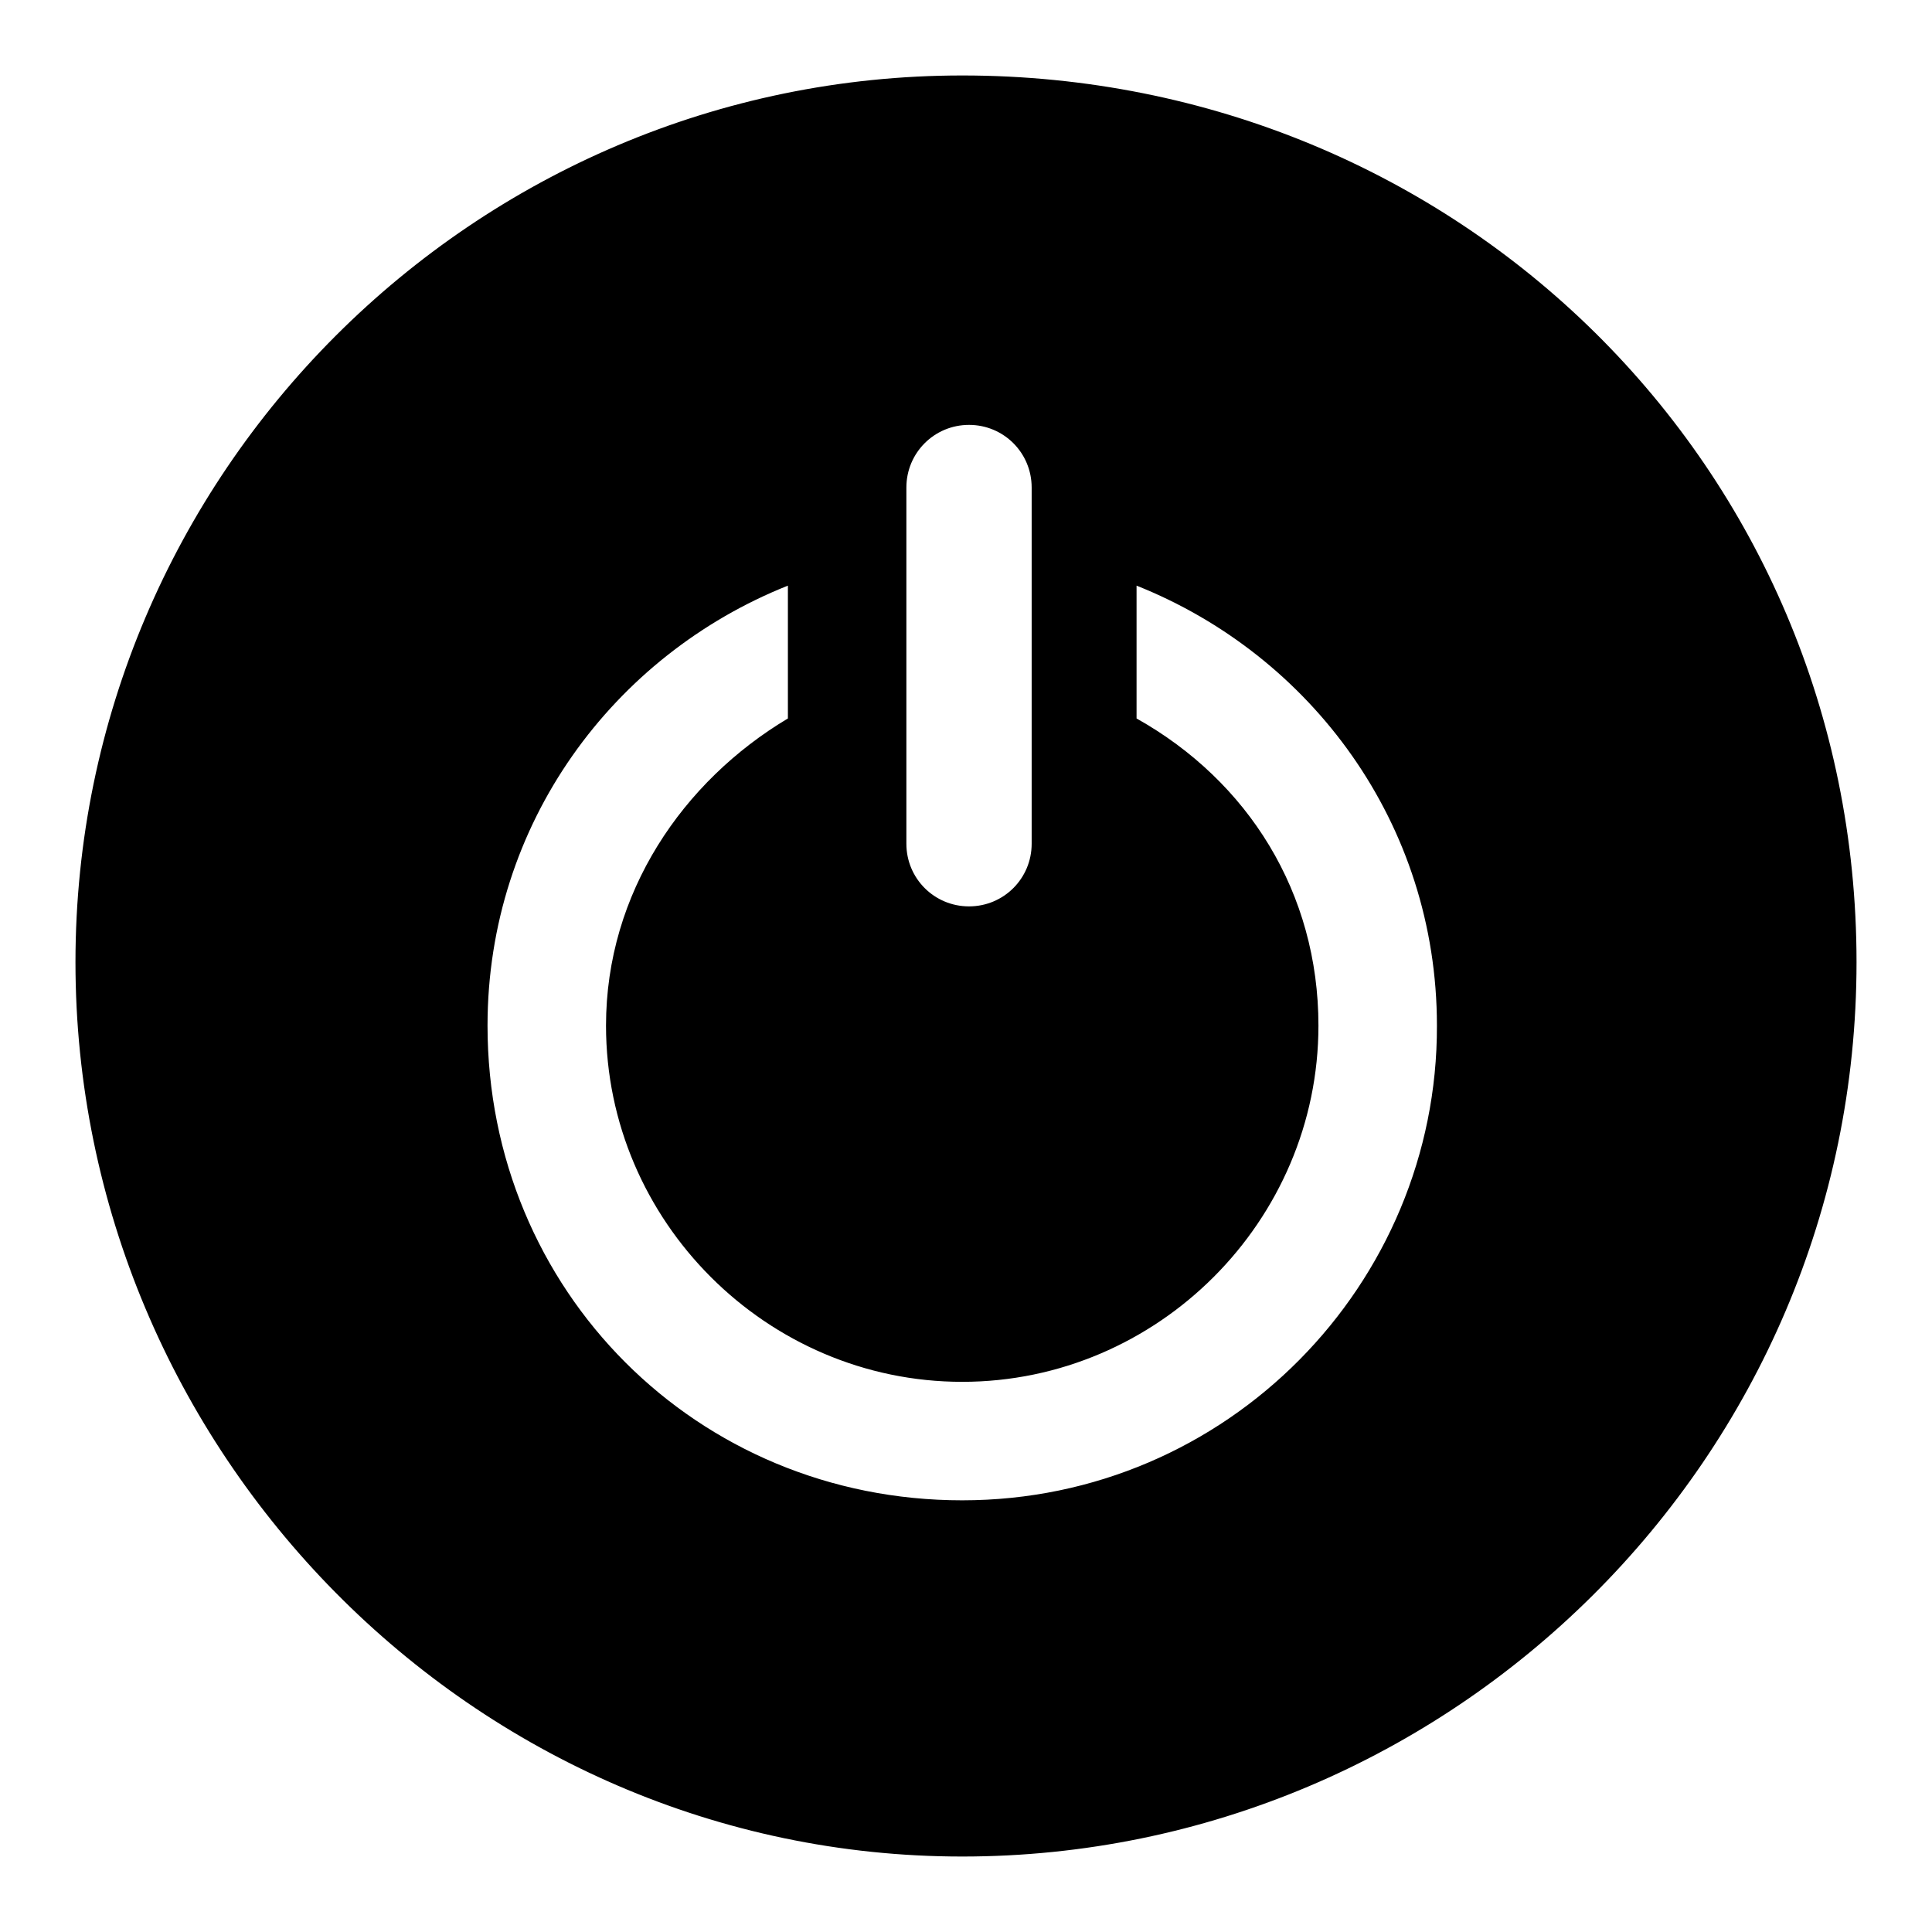
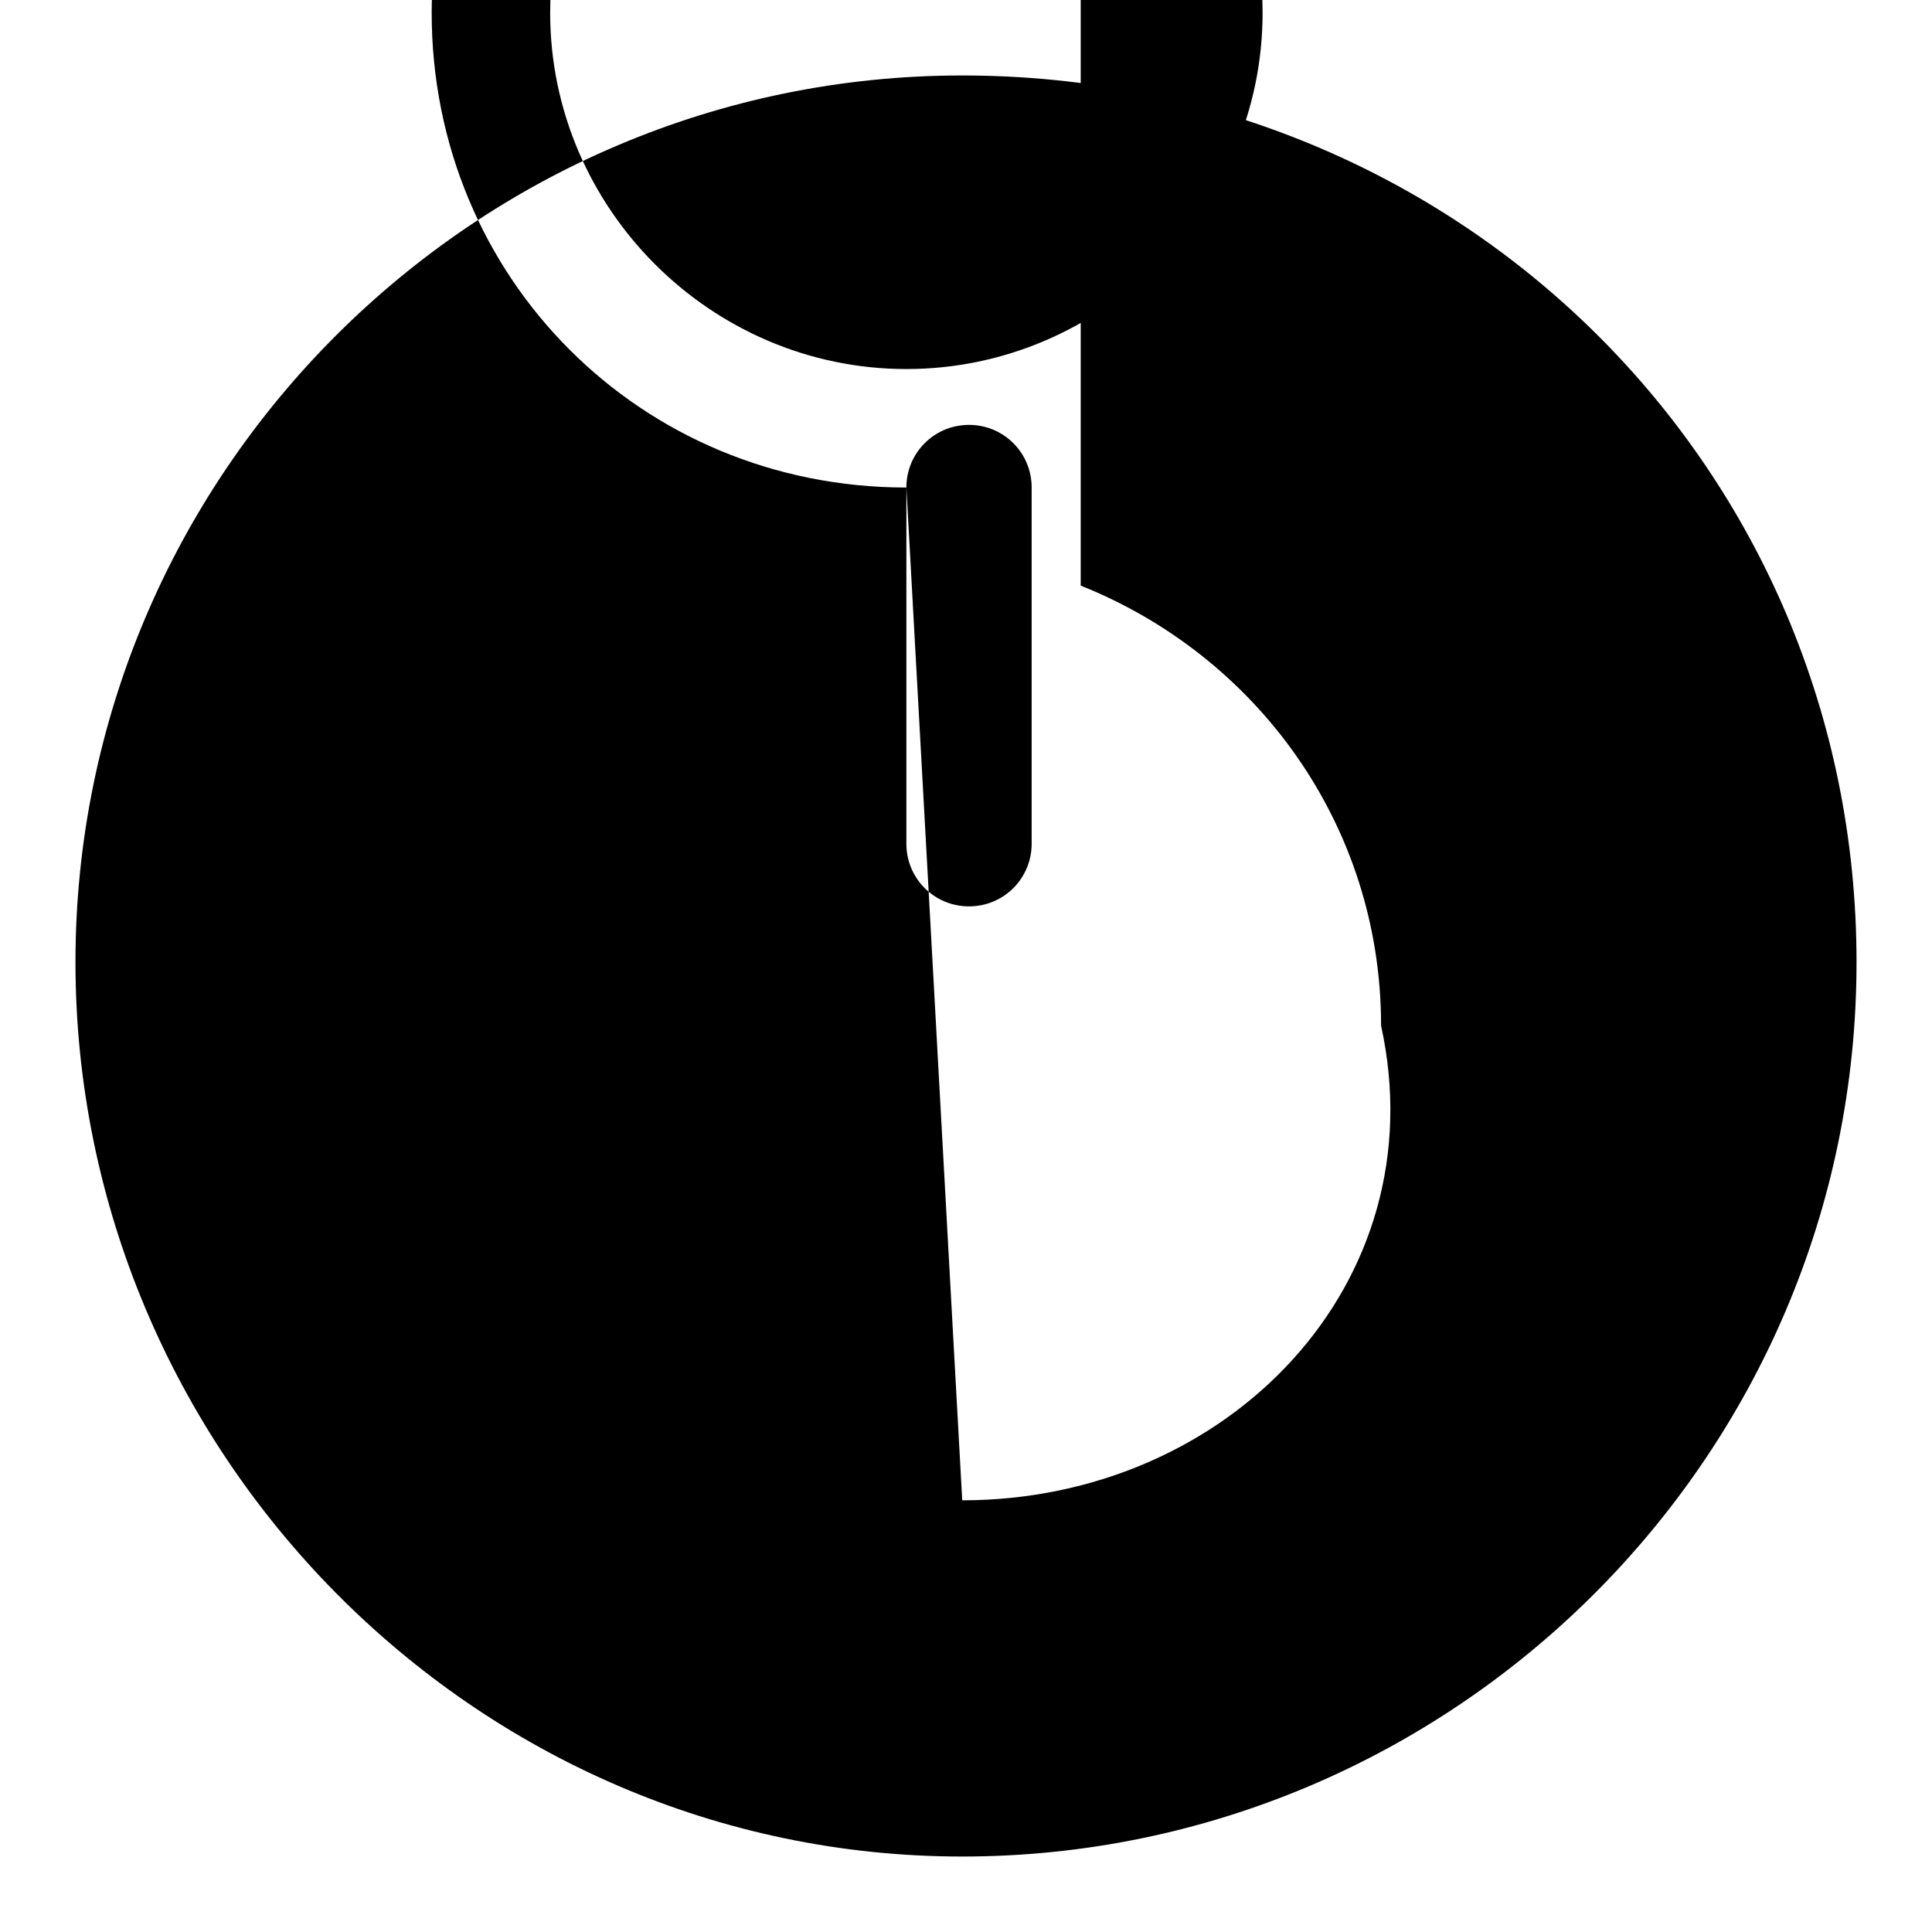
<svg xmlns="http://www.w3.org/2000/svg" version="1.1" x="0px" y="0px" viewBox="0 0 256 256" enable-background="new 0 0 256 256" xml:space="preserve">
  <g>
    <g>
-       <path fill="#000000" d="M127.5,10C62.8,10,10,62.8,10,127.5S62.7,246,127.5,246c64.8,0,118.5-52.8,118.5-118.5C246,61.8,193.2,10,127.5,10L127.5,10L127.5,10z M120.1,64.6c0-4.6,3.7-8.3,8.3-8.3c4.6,0,8.3,3.7,8.3,8.3v47.2c0,4.6-3.7,8.3-8.3,8.3c-4.6,0-8.3-3.7-8.3-8.3V64.6L120.1,64.6z M127.5,198.8c-35.2,0-62.9-27.8-62.9-62.9c0-26.8,16.7-49.1,39.8-58.3v17.6c-13.9,8.3-24.1,23.1-24.1,40.7c0,25.9,21.3,47.2,47.2,47.2c25.9,0,47.2-21.3,47.2-47.2c0-17.6-9.3-32.4-24.1-40.7V77.6c23.1,9.2,39.8,31.5,39.8,58.3C190.5,170.1,162.7,198.8,127.5,198.8L127.5,198.8L127.5,198.8z" />
+       <path fill="#000000" d="M127.5,10C62.8,10,10,62.8,10,127.5S62.7,246,127.5,246c64.8,0,118.5-52.8,118.5-118.5C246,61.8,193.2,10,127.5,10L127.5,10L127.5,10z M120.1,64.6c0-4.6,3.7-8.3,8.3-8.3c4.6,0,8.3,3.7,8.3,8.3v47.2c0,4.6-3.7,8.3-8.3,8.3c-4.6,0-8.3-3.7-8.3-8.3V64.6L120.1,64.6z c-35.2,0-62.9-27.8-62.9-62.9c0-26.8,16.7-49.1,39.8-58.3v17.6c-13.9,8.3-24.1,23.1-24.1,40.7c0,25.9,21.3,47.2,47.2,47.2c25.9,0,47.2-21.3,47.2-47.2c0-17.6-9.3-32.4-24.1-40.7V77.6c23.1,9.2,39.8,31.5,39.8,58.3C190.5,170.1,162.7,198.8,127.5,198.8L127.5,198.8L127.5,198.8z" />
    </g>
  </g>
</svg>